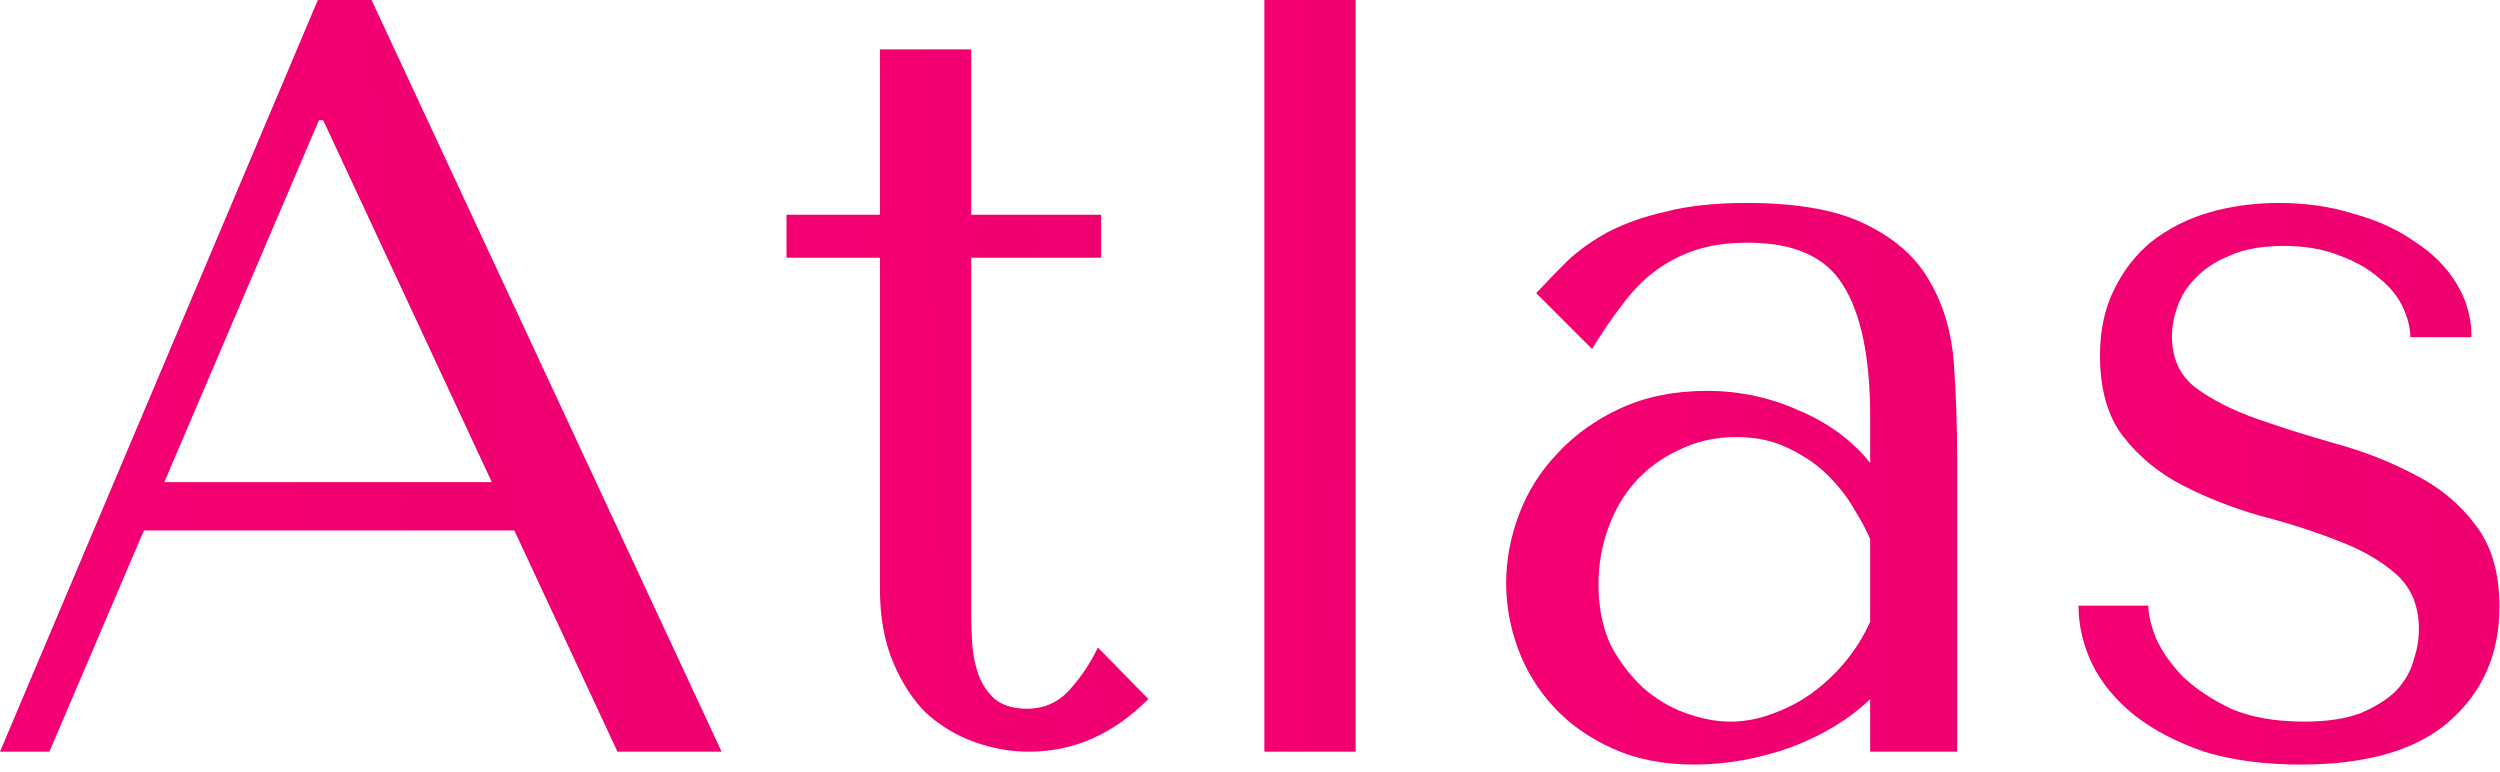
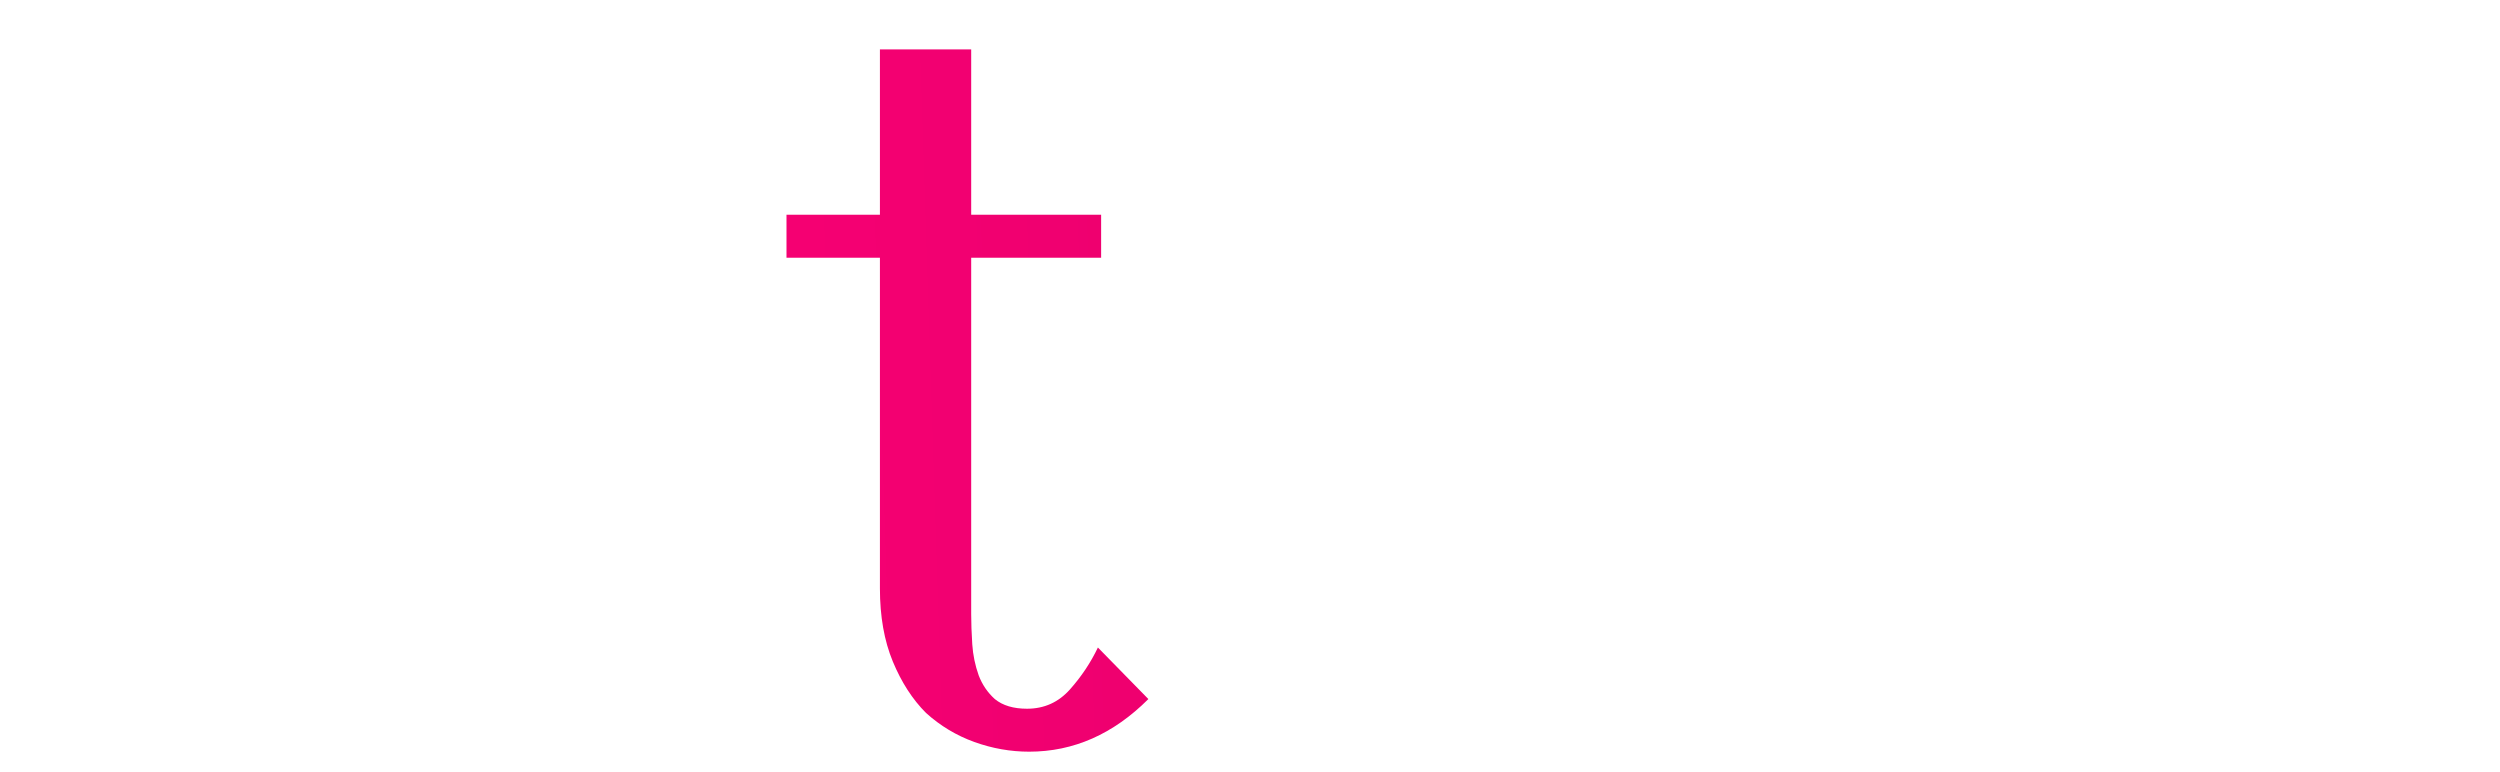
<svg xmlns="http://www.w3.org/2000/svg" width="149" height="46" viewBox="0 0 149 46" fill="none">
-   <path d="M147.303 20.096H143.655C143.655 19.541 143.506 18.944 143.207 18.304C142.908 17.664 142.439 17.088 141.799 16.576C141.159 16.021 140.37 15.573 139.431 15.232C138.492 14.848 137.383 14.656 136.103 14.656C134.823 14.656 133.756 14.848 132.903 15.232C132.05 15.573 131.367 16.021 130.855 16.576C130.343 17.088 129.98 17.664 129.767 18.304C129.554 18.901 129.447 19.477 129.447 20.032C129.447 21.355 129.916 22.379 130.855 23.104C131.836 23.829 133.052 24.448 134.503 24.96C135.954 25.472 137.511 25.963 139.175 26.432C140.882 26.901 142.46 27.52 143.911 28.288C145.362 29.013 146.556 29.995 147.495 31.232C148.476 32.469 148.967 34.112 148.967 36.16C148.967 38.976 147.964 41.259 145.959 43.008C143.996 44.715 141.052 45.568 137.127 45.568C134.951 45.568 133.031 45.312 131.367 44.8C129.746 44.245 128.359 43.52 127.207 42.624C126.098 41.728 125.266 40.725 124.711 39.616C124.156 38.464 123.879 37.291 123.879 36.096H128.039C128.039 36.608 128.188 37.248 128.487 38.016C128.828 38.784 129.362 39.552 130.087 40.32C130.855 41.045 131.815 41.685 132.967 42.24C134.162 42.752 135.612 43.008 137.319 43.008C138.684 43.008 139.815 42.837 140.711 42.496C141.607 42.112 142.311 41.664 142.823 41.152C143.335 40.597 143.676 40 143.847 39.36C144.06 38.72 144.167 38.101 144.167 37.504C144.167 36.096 143.698 34.987 142.759 34.176C141.82 33.365 140.647 32.704 139.239 32.192C137.831 31.637 136.295 31.147 134.631 30.72C133.01 30.251 131.495 29.653 130.087 28.928C128.679 28.203 127.506 27.243 126.567 26.048C125.628 24.853 125.159 23.232 125.159 21.184C125.159 19.691 125.436 18.389 125.991 17.28C126.546 16.128 127.292 15.168 128.231 14.4C129.212 13.632 130.343 13.056 131.623 12.672C132.946 12.288 134.354 12.096 135.847 12.096C137.426 12.096 138.898 12.309 140.263 12.736C141.671 13.12 142.887 13.675 143.911 14.4C144.978 15.083 145.81 15.915 146.407 16.896C147.004 17.877 147.303 18.944 147.303 20.096Z" fill="url(#paint0_linear_4_4)" />
-   <path d="M104.102 12.096C107.216 12.096 109.627 12.544 111.334 13.44C113.04 14.293 114.278 15.424 115.046 16.832C115.856 18.24 116.326 19.861 116.454 21.696C116.582 23.531 116.646 25.408 116.646 27.328V44.8H111.462V41.664C110.224 42.859 108.646 43.819 106.726 44.544C104.806 45.227 102.886 45.568 100.966 45.568C99.131 45.568 97.51 45.248 96.102 44.608C94.694 43.968 93.52 43.136 92.582 42.112C91.643 41.088 90.939 39.936 90.47 38.656C90 37.376 89.766 36.075 89.766 34.752C89.766 33.387 90.022 32.021 90.534 30.656C91.046 29.291 91.814 28.075 92.838 27.008C93.862 25.899 95.12 25.003 96.614 24.32C98.107 23.637 99.814 23.296 101.734 23.296C103.654 23.296 105.467 23.68 107.174 24.448C108.923 25.173 110.352 26.219 111.462 27.584V24.832C111.462 21.333 110.928 18.731 109.862 17.024C108.838 15.317 106.939 14.464 104.166 14.464C102.971 14.464 101.926 14.613 101.03 14.912C100.134 15.211 99.323 15.637 98.598 16.192C97.915 16.704 97.275 17.365 96.678 18.176C96.08 18.944 95.483 19.819 94.886 20.8L91.558 17.472C92.155 16.832 92.774 16.192 93.414 15.552C94.096 14.912 94.907 14.336 95.846 13.824C96.827 13.312 97.979 12.907 99.302 12.608C100.624 12.267 102.224 12.096 104.102 12.096ZM111.462 32.128C111.248 31.616 110.928 31.019 110.502 30.336C110.118 29.653 109.606 28.992 108.966 28.352C108.326 27.712 107.558 27.179 106.662 26.752C105.766 26.283 104.699 26.048 103.462 26.048C102.224 26.048 101.094 26.304 100.07 26.816C99.046 27.285 98.171 27.925 97.446 28.736C96.763 29.504 96.23 30.421 95.846 31.488C95.462 32.555 95.27 33.664 95.27 34.816C95.27 36.181 95.504 37.376 95.974 38.4C96.486 39.381 97.126 40.235 97.894 40.96C98.662 41.643 99.515 42.155 100.454 42.496C101.392 42.837 102.288 43.008 103.142 43.008C103.952 43.008 104.763 42.859 105.574 42.56C106.427 42.261 107.216 41.856 107.942 41.344C108.71 40.789 109.392 40.149 109.99 39.424C110.587 38.699 111.078 37.909 111.462 37.056V32.128Z" fill="url(#paint1_linear_4_4)" />
-   <path d="M80.796 0V44.8H75.356V0H80.796Z" fill="url(#paint2_linear_4_4)" />
  <path d="M46.875 15.36V12.8H52.443V2.944H57.883V12.8H65.627V15.36H57.883V36.608C57.883 37.12 57.904 37.717 57.947 38.4C57.99 39.04 58.118 39.659 58.331 40.256C58.544 40.811 58.864 41.28 59.291 41.664C59.76 42.048 60.4 42.24 61.211 42.24C62.235 42.24 63.088 41.856 63.771 41.088C64.454 40.32 65.008 39.488 65.435 38.592L68.443 41.664C66.352 43.755 63.984 44.8 61.339 44.8C60.23 44.8 59.142 44.608 58.075 44.224C57.008 43.84 56.048 43.264 55.195 42.496C54.384 41.685 53.723 40.661 53.211 39.424C52.699 38.187 52.443 36.736 52.443 35.072V15.36H46.875Z" fill="url(#paint3_linear_4_4)" />
-   <path d="M30.656 31.616H8.576L2.944 44.8H0L18.944 0H22.144L43.008 44.8H36.8L30.656 31.616ZM29.312 28.736L19.264 7.168H19.008L9.792 28.736H29.312Z" fill="url(#paint4_linear_4_4)" />
  <defs>
    <linearGradient id="paint0_linear_4_4" x1="91.717" y1="65.914" x2="253.143" y2="58.286" gradientUnits="userSpaceOnUse">
      <stop stop-color="#FF0077" />
      <stop offset="1" stop-color="#D10061" />
    </linearGradient>
    <linearGradient id="paint1_linear_4_4" x1="55.307" y1="65.914" x2="228.206" y2="57.16" gradientUnits="userSpaceOnUse">
      <stop stop-color="#FF0077" />
      <stop offset="1" stop-color="#D10061" />
    </linearGradient>
    <linearGradient id="paint2_linear_4_4" x1="68.382" y1="72.031" x2="103.461" y2="71.763" gradientUnits="userSpaceOnUse">
      <stop stop-color="#FF0077" />
      <stop offset="1" stop-color="#D10061" />
    </linearGradient>
    <linearGradient id="paint3_linear_4_4" x1="19.226" y1="70.242" x2="158.166" y2="65.728" gradientUnits="userSpaceOnUse">
      <stop stop-color="#FF0077" />
      <stop offset="1" stop-color="#D10061" />
    </linearGradient>
    <linearGradient id="paint4_linear_4_4" x1="-55.134" y1="72.031" x2="221.201" y2="55.307" gradientUnits="userSpaceOnUse">
      <stop stop-color="#FF0077" />
      <stop offset="1" stop-color="#D10061" />
    </linearGradient>
  </defs>
</svg>